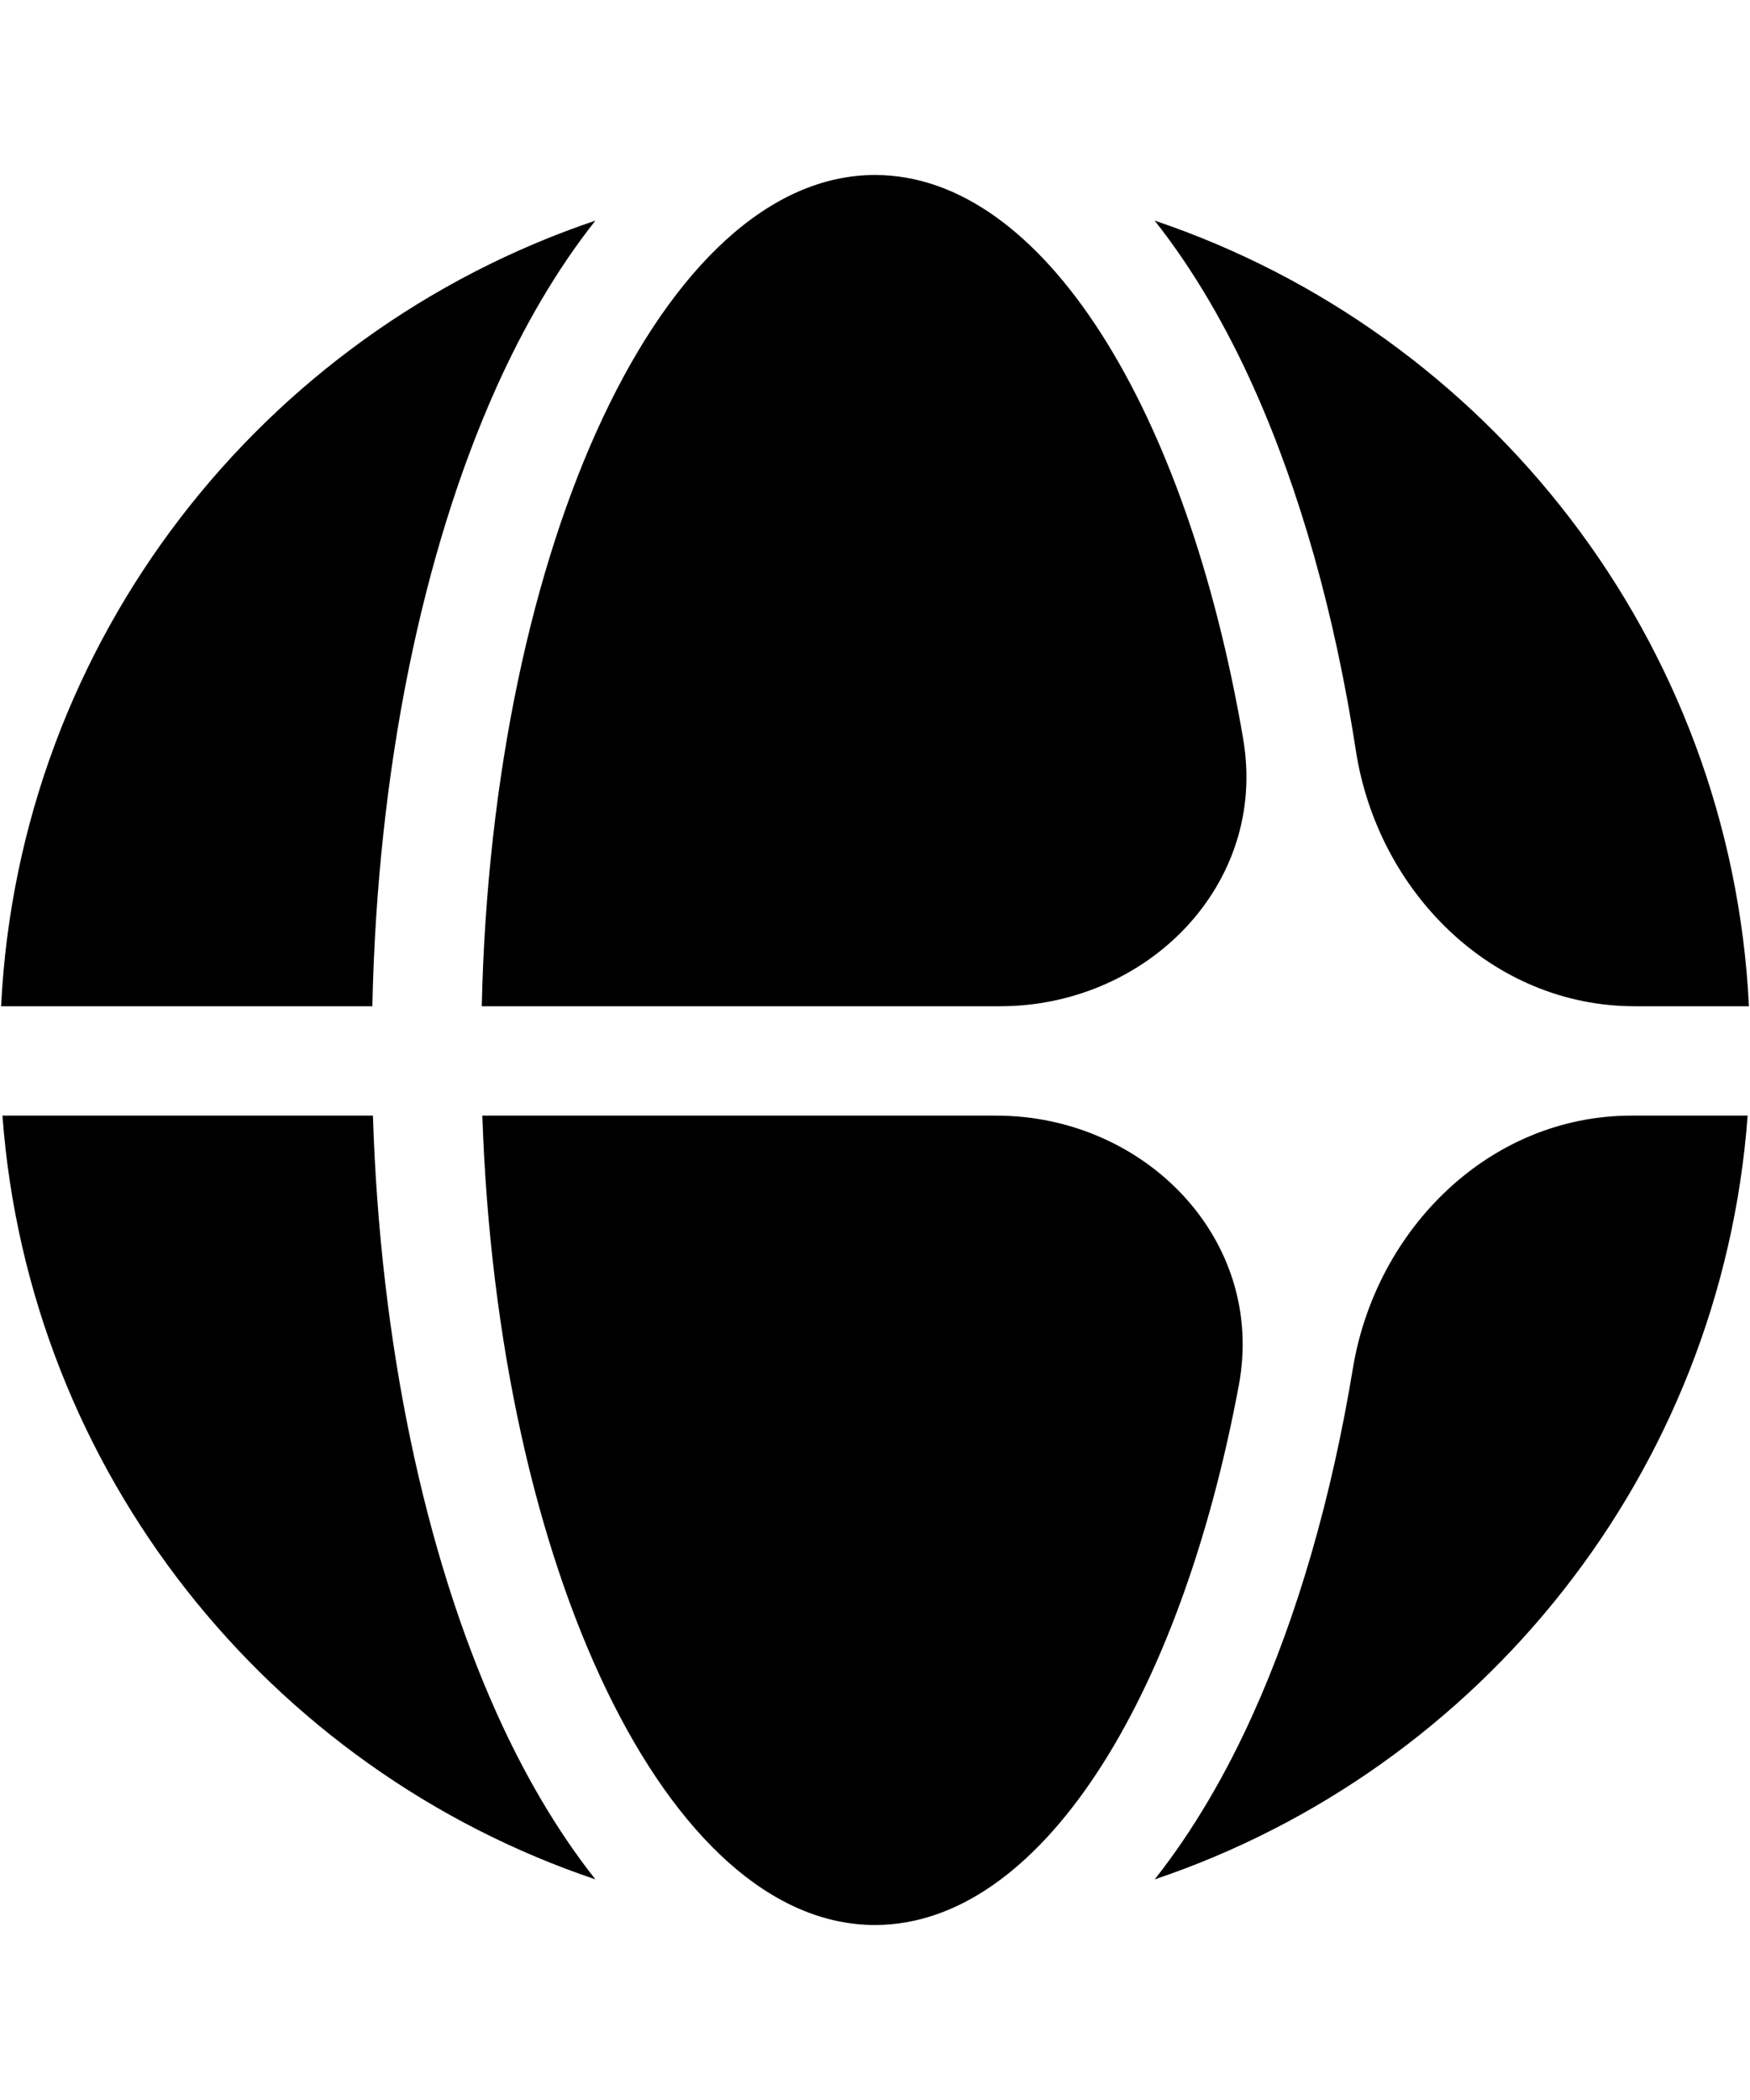
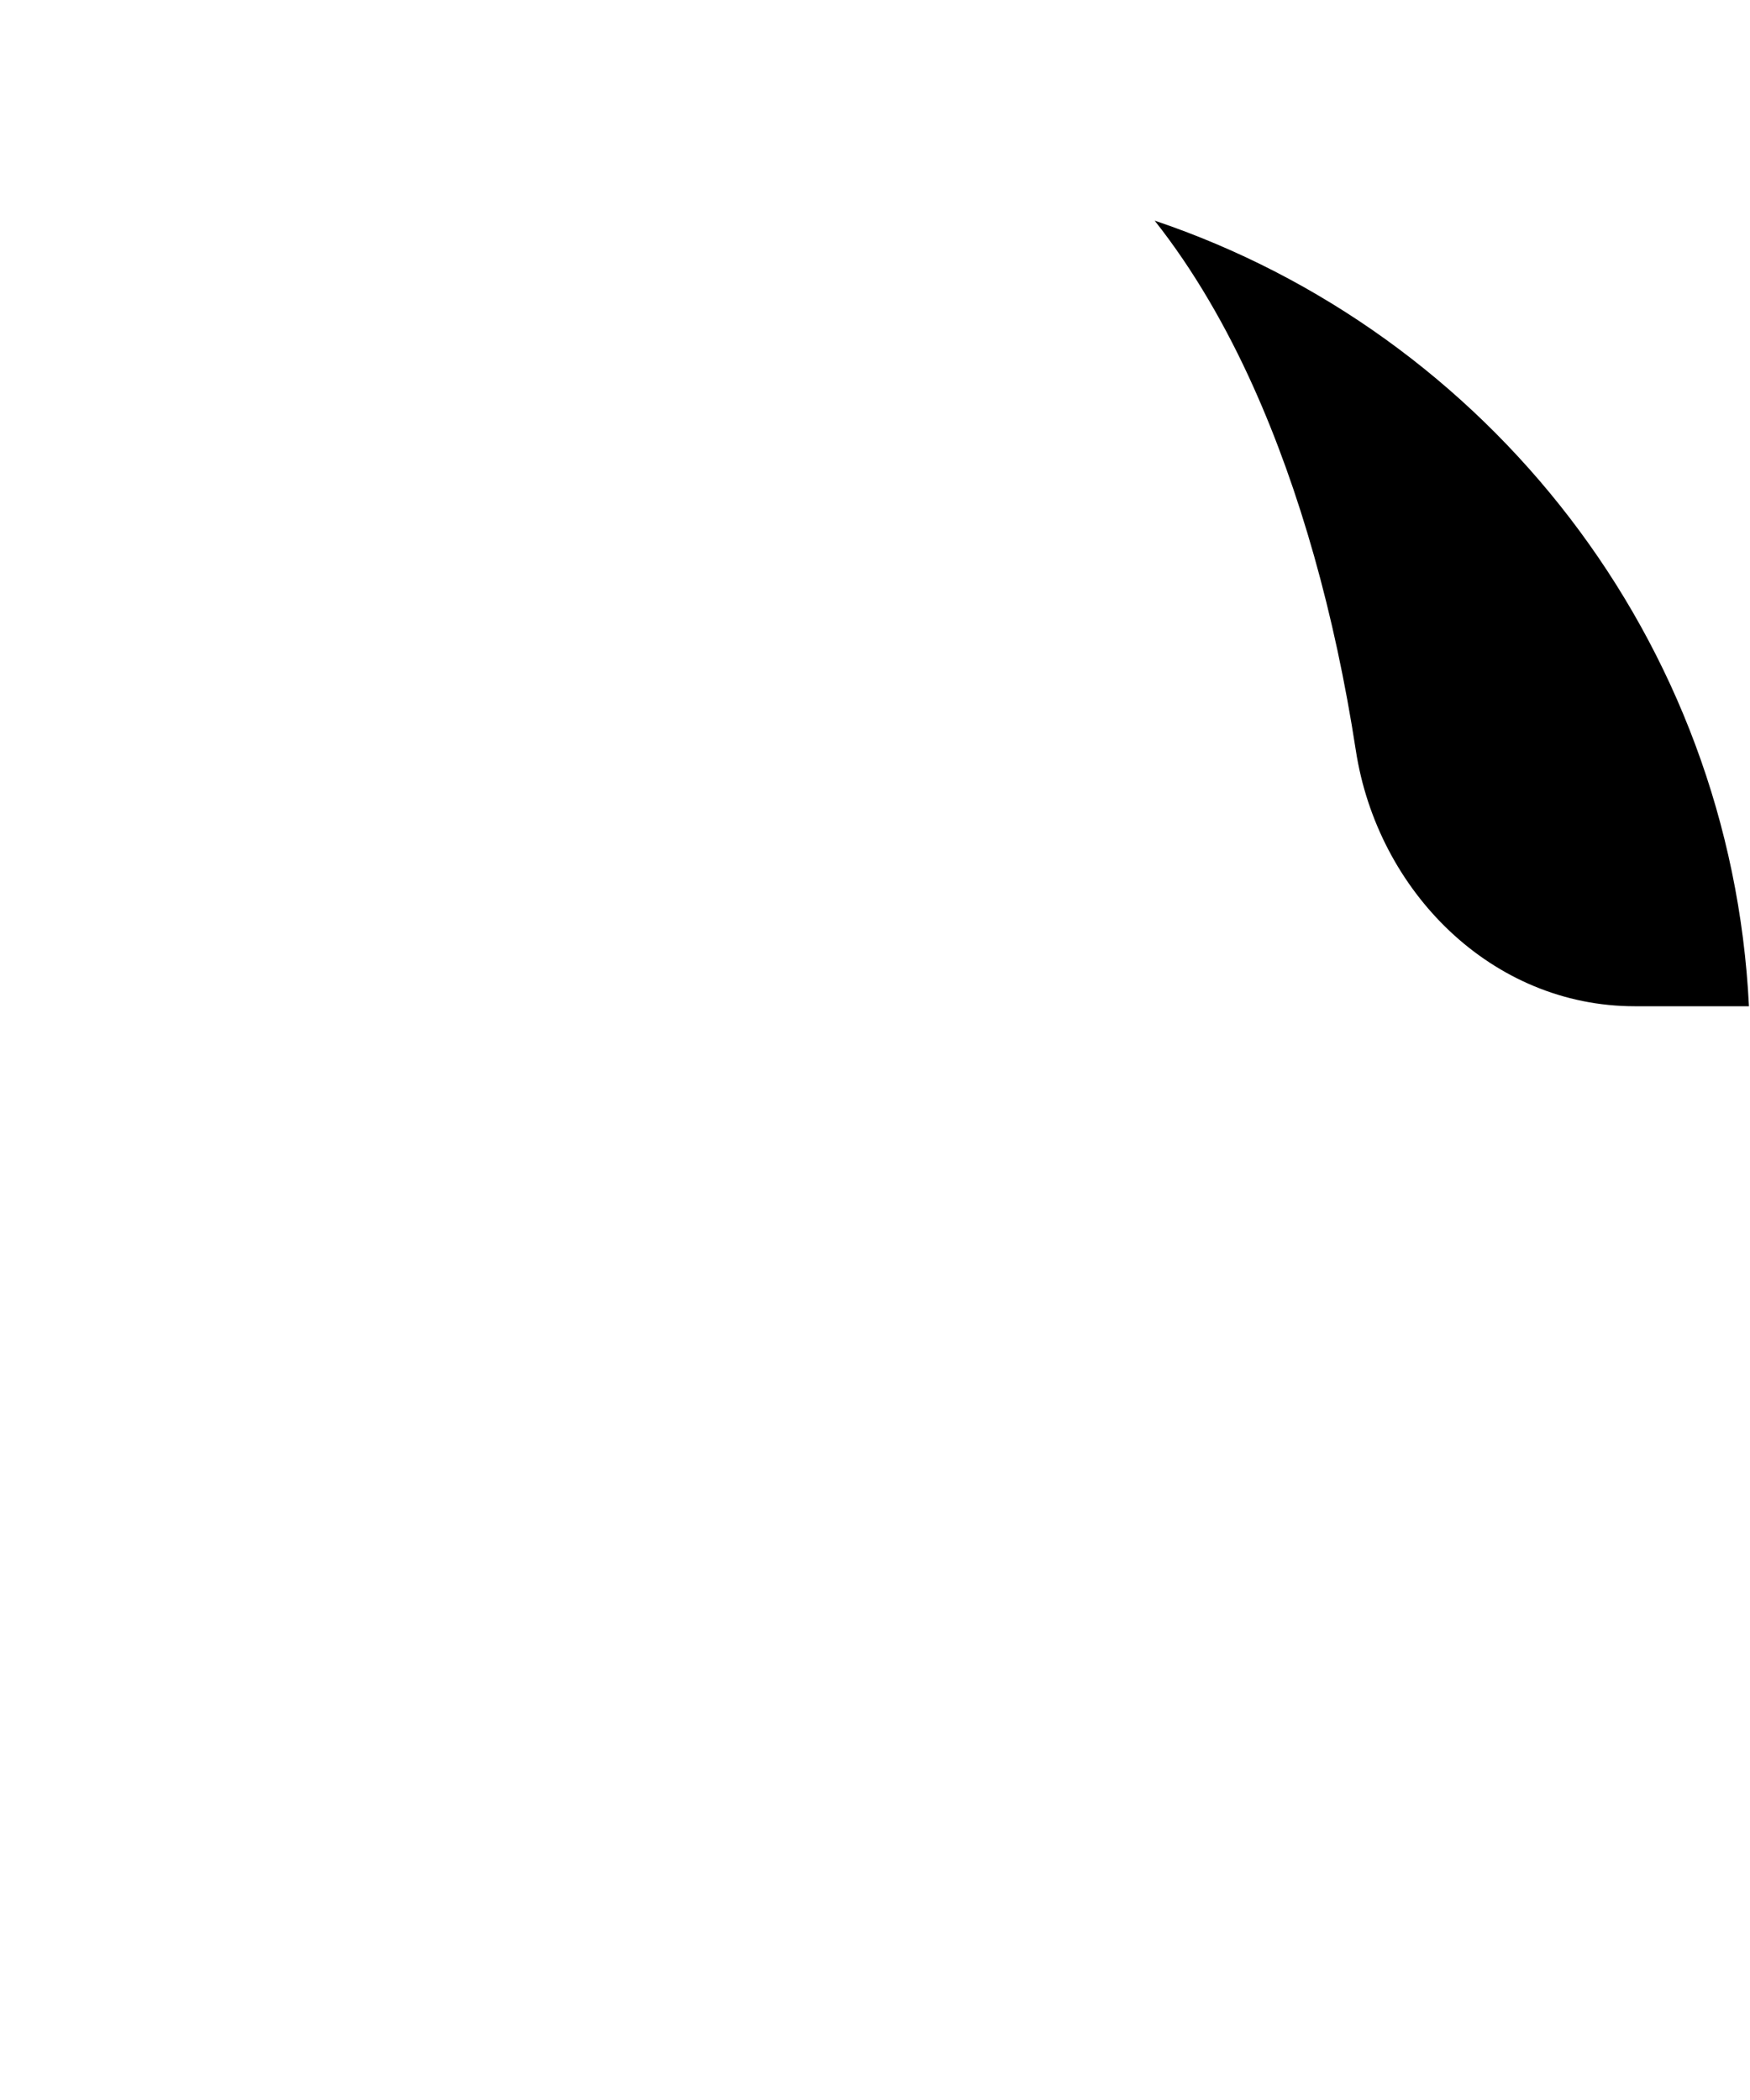
<svg xmlns="http://www.w3.org/2000/svg" fill="none" height="48" viewBox="0 0 40 48" width="40">
  <g fill="hsl(217 91% 60%)">
-     <path d="m28.645 39.168c-.603 1.34-1.353 2.653-2.252 3.789 7.458-2.514 12.948-9.305 13.553-17.457h-2.655c-3.24 0-5.842 2.586-6.369 5.783-.485 2.947-1.262 5.63-2.277 7.885z" />
-     <path d="m22.772 25.5c3.392 0 6.167 2.83 5.544 6.164-1.353 7.242-4.567 12.336-8.316 12.336-4.744 0-8.63-8.155-8.975-18.5z" />
    <path d="m30.99 17.15c.496 3.227 3.111 5.85 6.375 5.85h2.611c-.412-8.373-5.973-15.392-13.584-17.957.899 1.136 1.649 2.448 2.252 3.789 1.064 2.365 1.867 5.201 2.346 8.318z" />
-     <path d="m28.416 16.896c.567 3.318-2.195 6.104-5.561 6.104h-11.843c.234-10.581 4.169-19 8.989-19 3.845 0 7.126 5.357 8.416 12.896z" />
-     <path d="m8.511 23c.114-5.408 1.145-10.389 2.846-14.168.603-1.34 1.353-2.653 2.252-3.789-7.61 2.565-13.171 9.584-13.584 17.957z" />
-     <path d="m.056 25.5c.604 8.151 6.095 14.943 13.553 17.457-.899-1.136-1.649-2.448-2.252-3.789-1.648-3.662-2.668-8.453-2.833-13.668z" />
  </g>
</svg>